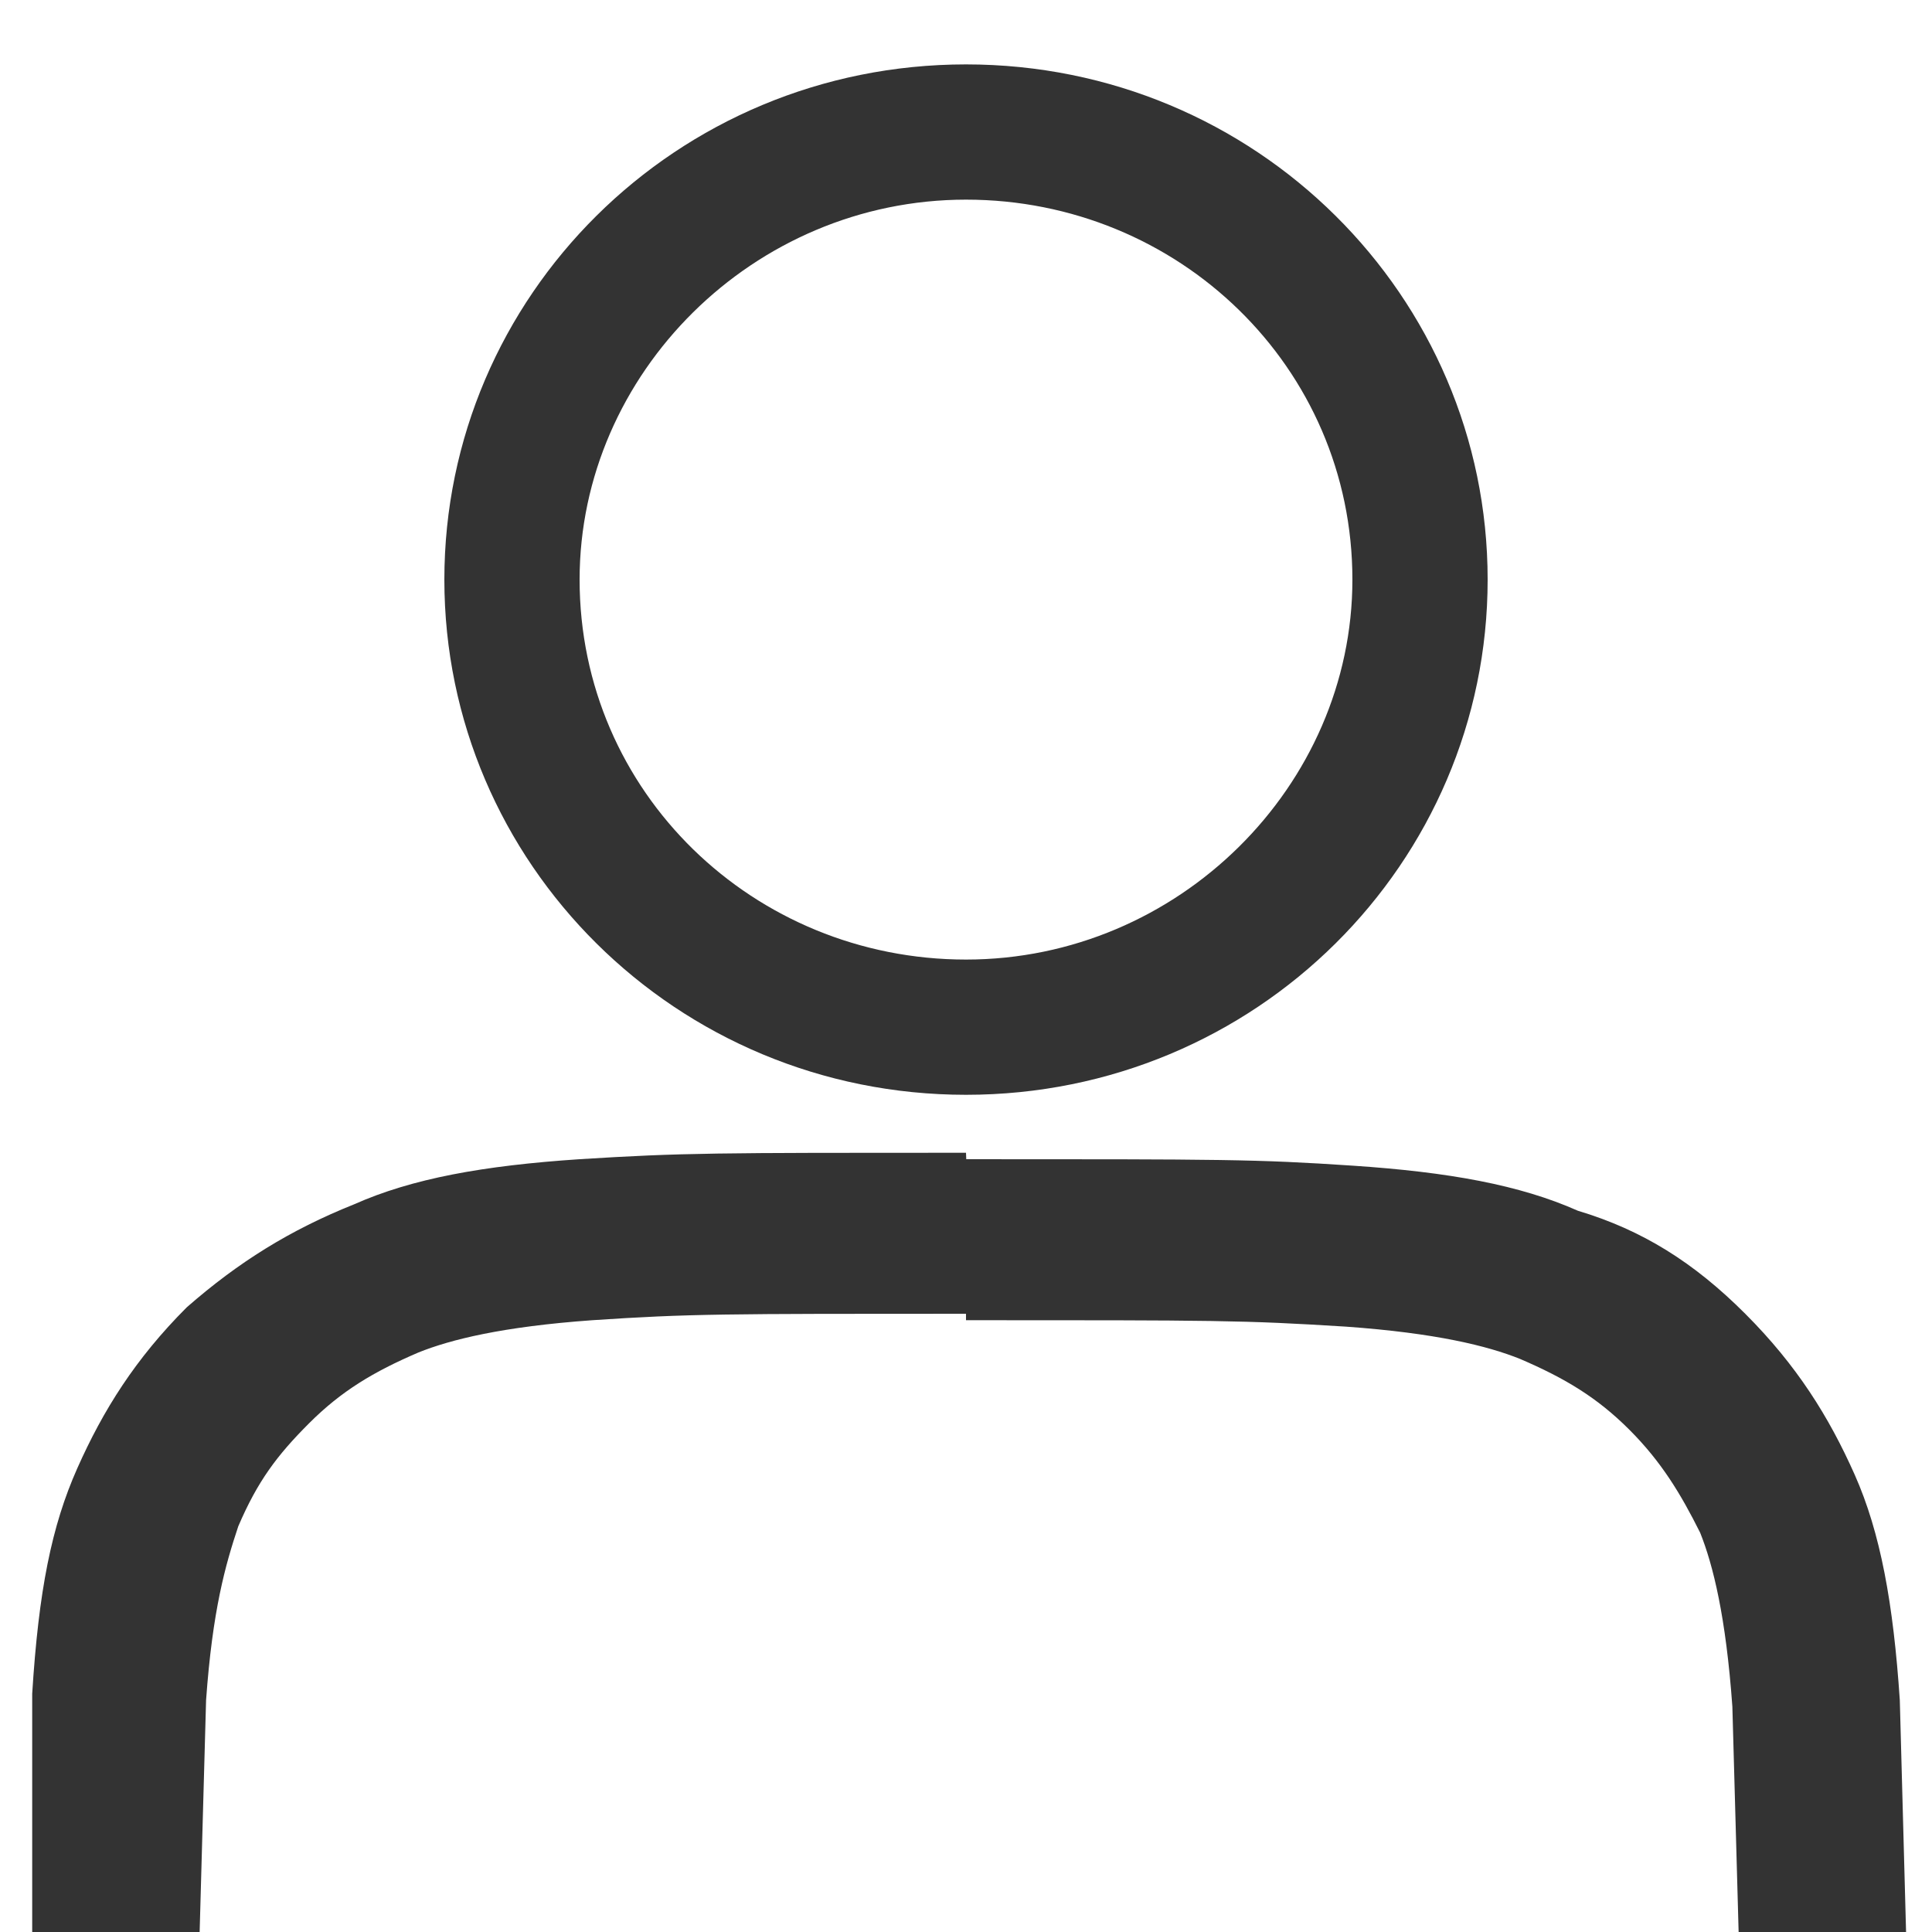
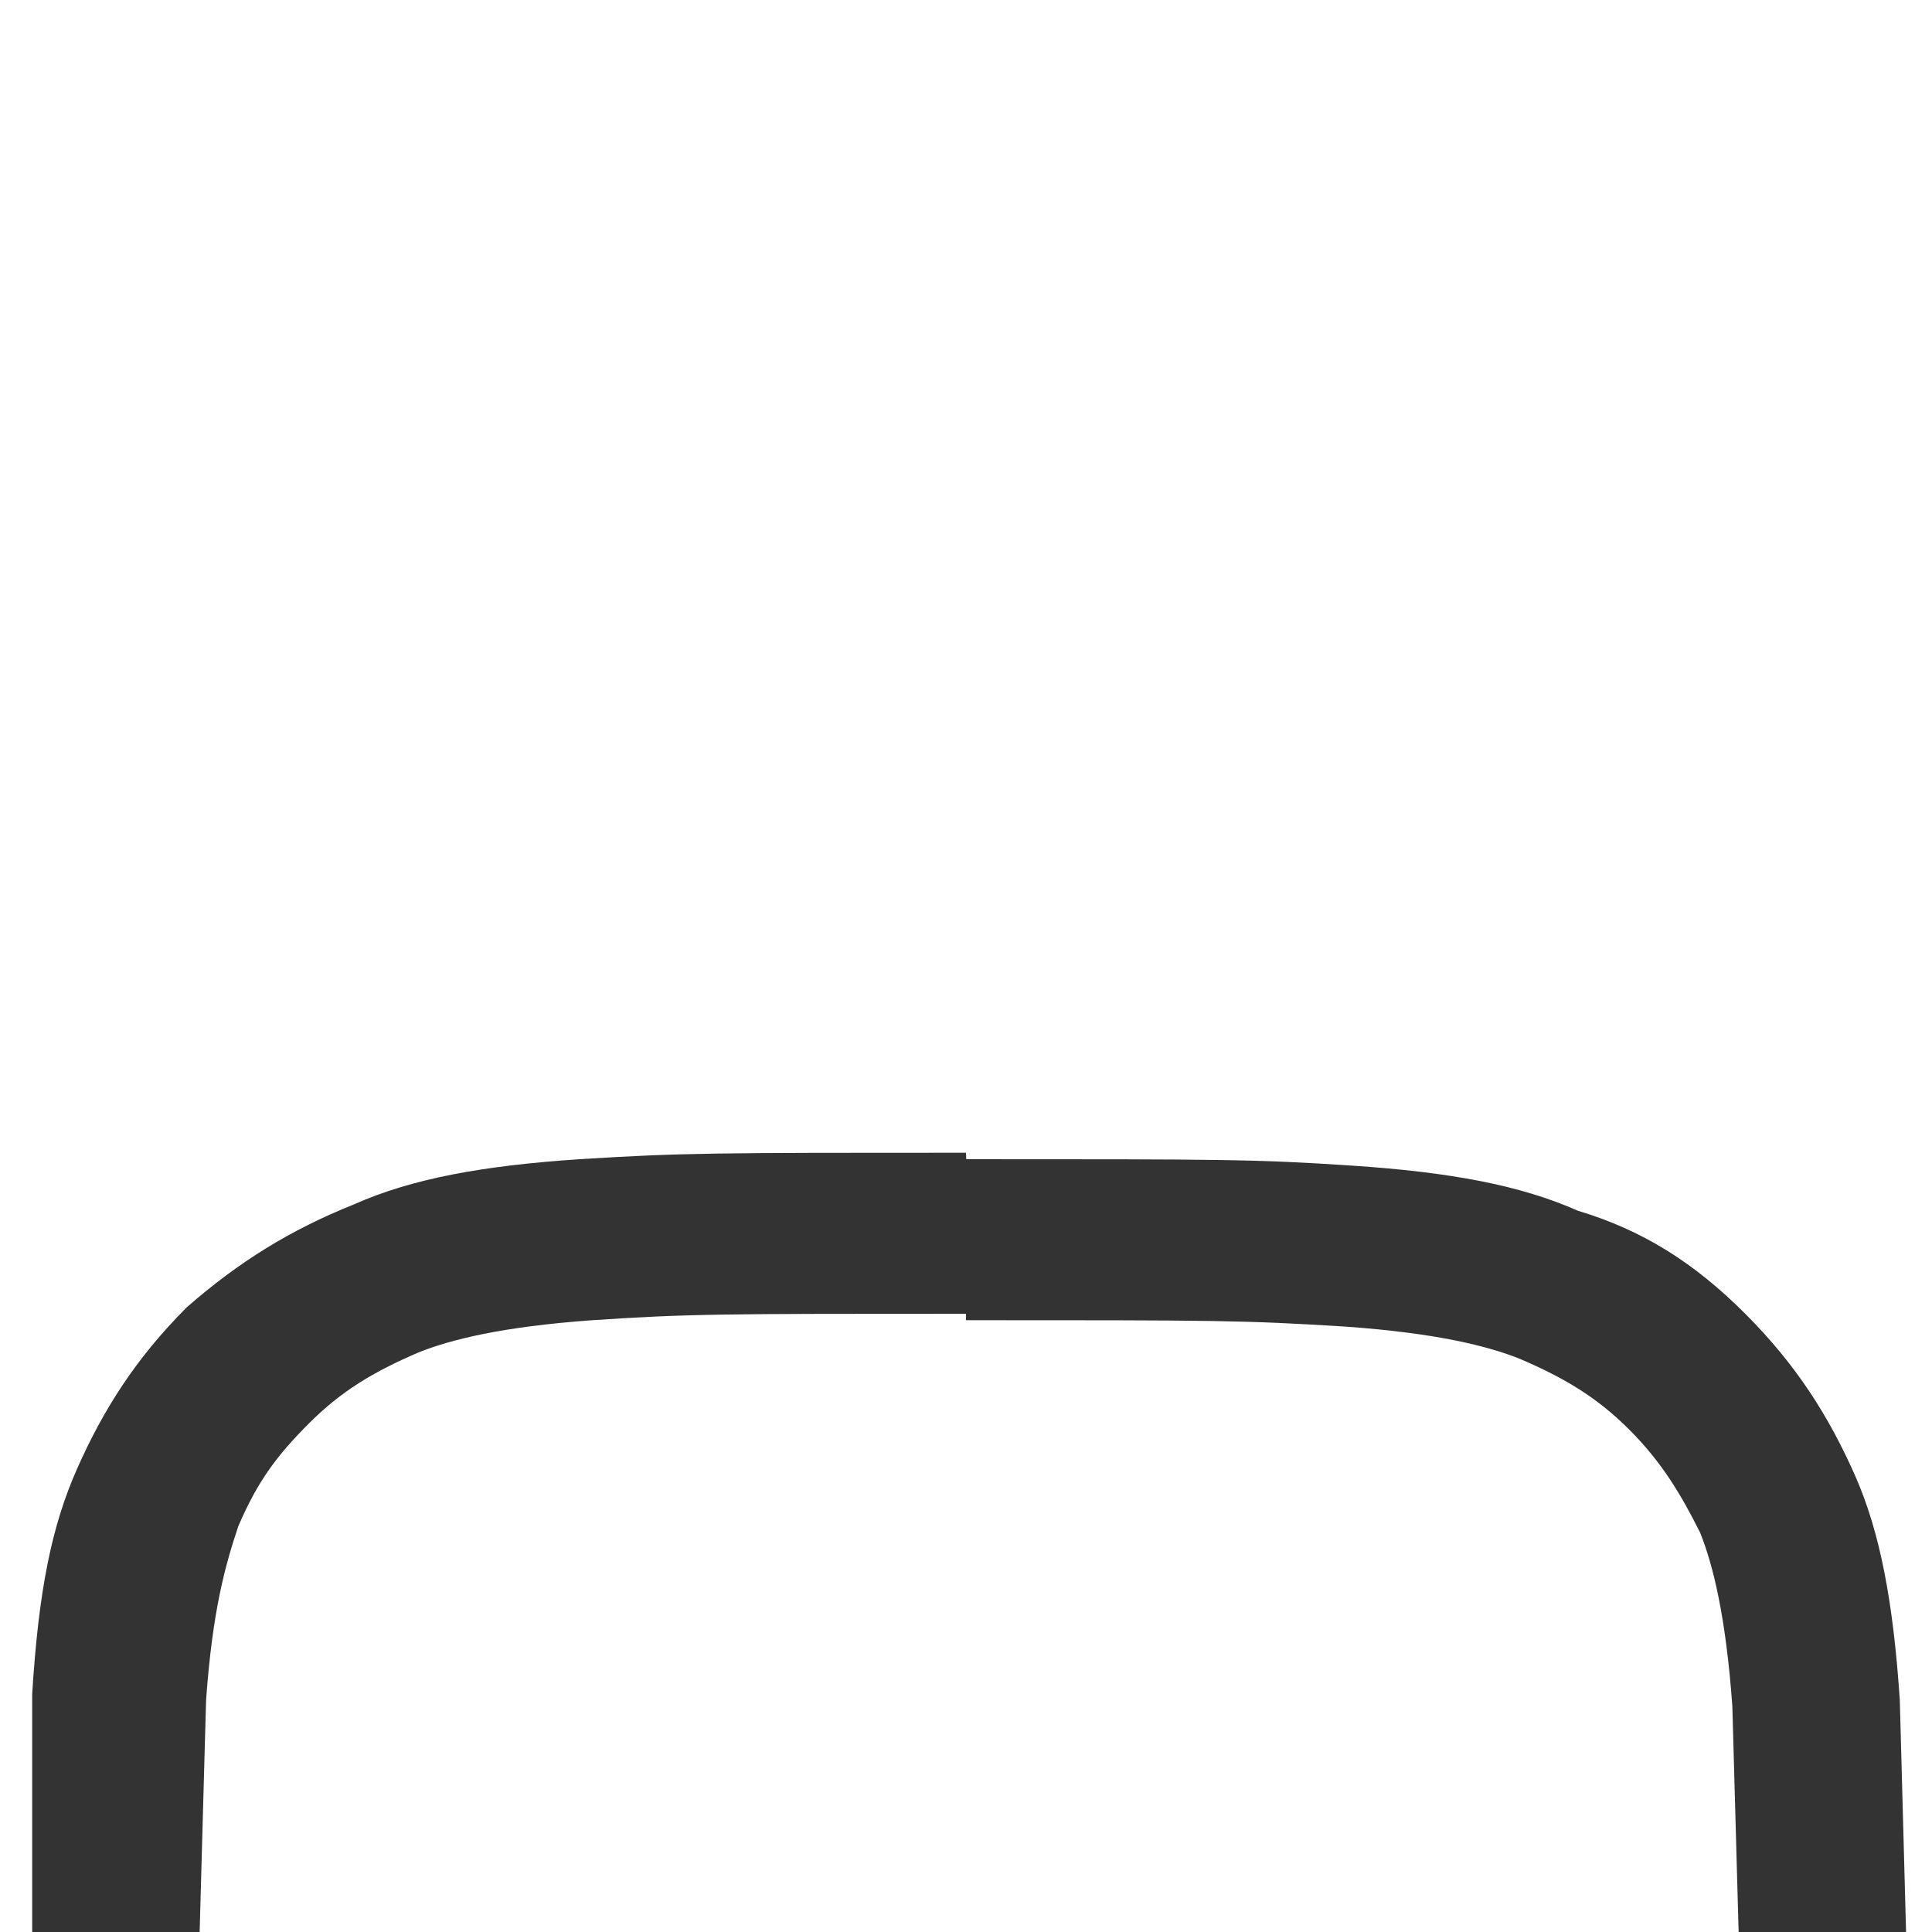
<svg xmlns="http://www.w3.org/2000/svg" version="1.1" id="Ebene_1" x="0px" y="0px" width="30px" height="30px" viewBox="0 0 30 30" style="enable-background:new 0 0 30 30;" xml:space="preserve">
  <style type="text/css">
	.st0{fill:#333;}
</style>
  <g>
-     <path class="st0" d="M15,3.1c3.3,0,6,2.6,6,5.9c0,3.2-2.7,5.9-6,5.9c-3.3,0-6-2.6-6-5.9C9,5.8,11.7,3.1,15,3.1 M15,1   c-4.5,0-8.1,3.6-8.1,8c0,4.4,3.6,8,8.1,8c4.5,0,8.1-3.6,8.1-8C23.1,4.6,19.5,1,15,1z" />
    <path class="st0" d="M15,17.9c-3.9,0-4.4,0-6,0.1c-1.5,0.1-2.6,0.3-3.5,0.7c-1,0.4-1.8,0.9-2.6,1.6c-0.8,0.8-1.3,1.6-1.7,2.5   c-0.4,0.9-0.6,1.9-0.7,3.5L0.5,30h2.6l0.1-3.6c0.1-1.4,0.3-2.1,0.5-2.7c0.3-0.7,0.6-1.1,1.1-1.6c0.5-0.5,1-0.8,1.7-1.1   c0.5-0.2,1.3-0.4,2.7-0.5c1.5-0.1,2-0.1,5.9-0.1 M15,20.5c3.9,0,4.3,0,5.9,0.1c1.4,0.1,2.2,0.3,2.7,0.5c0.7,0.3,1.2,0.6,1.7,1.1   c0.5,0.5,0.8,1,1.1,1.6c0.2,0.5,0.4,1.3,0.5,2.7l0.1,3.6h2.6l-0.1-3.7c-0.1-1.5-0.3-2.6-0.7-3.5c-0.4-0.9-0.9-1.7-1.7-2.5   c-0.8-0.8-1.6-1.3-2.6-1.6c-0.9-0.4-2-0.6-3.5-0.7c-1.5-0.1-2-0.1-6-0.1" />
  </g>
</svg>